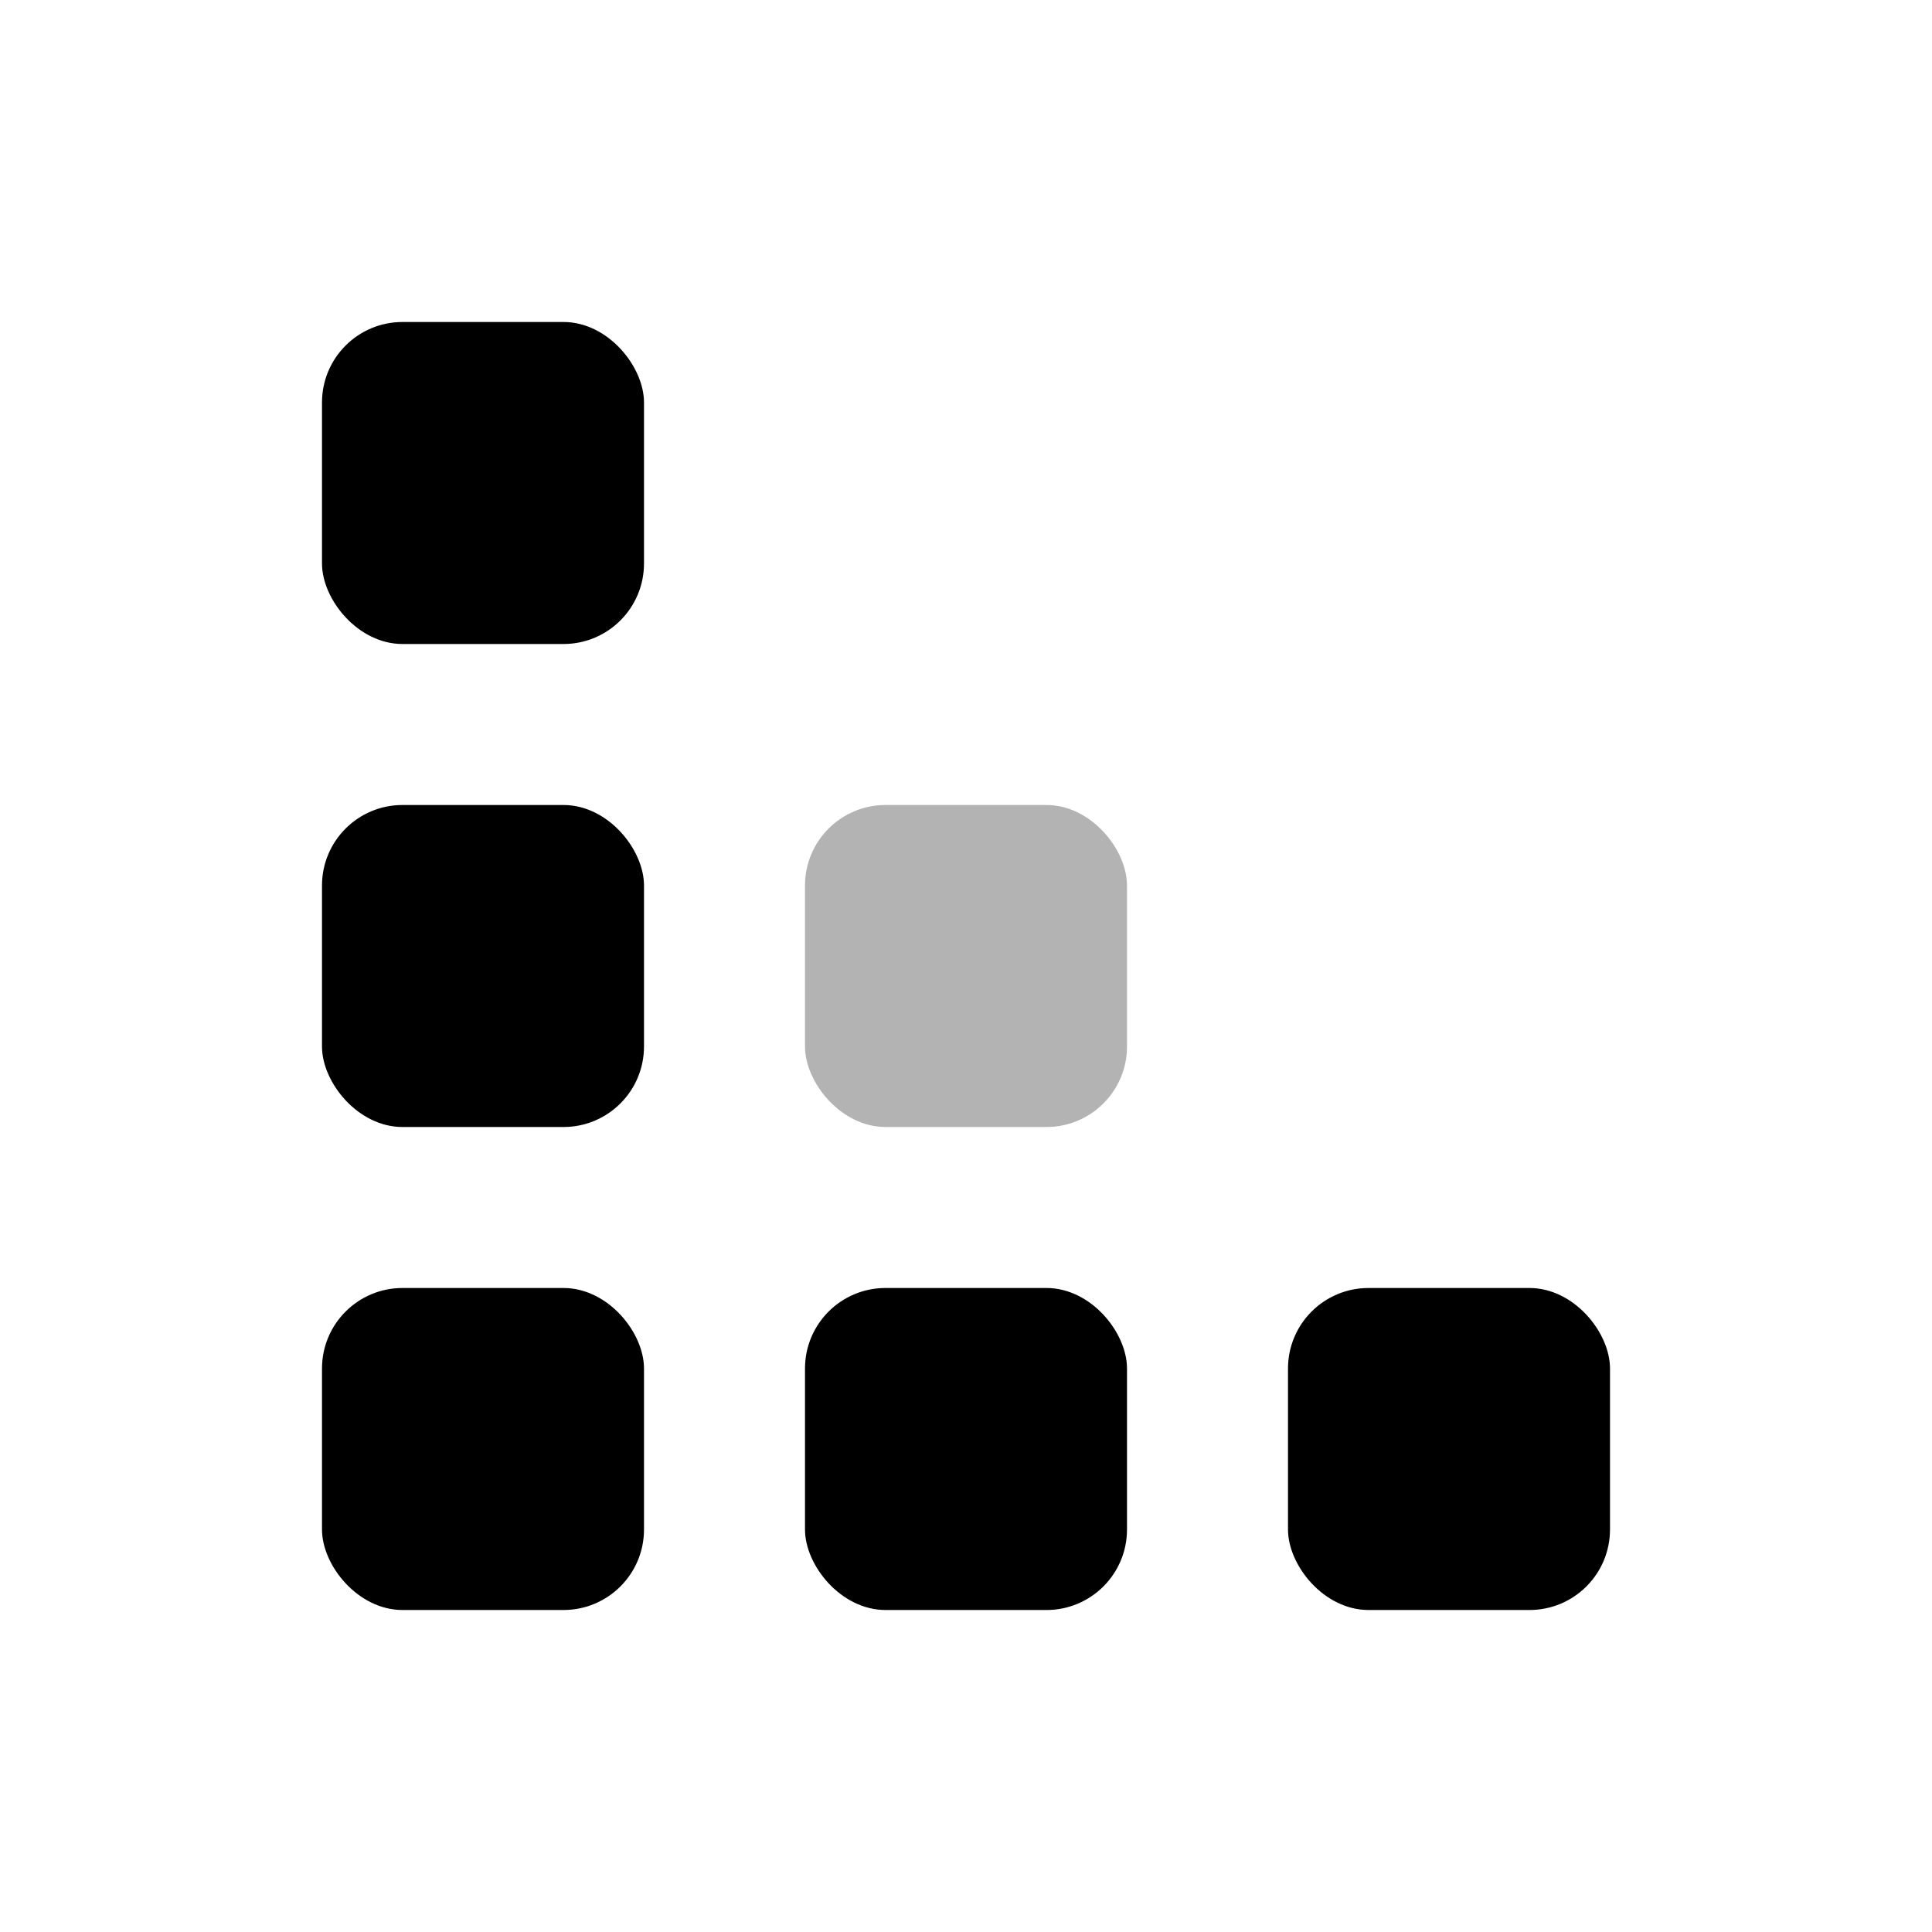
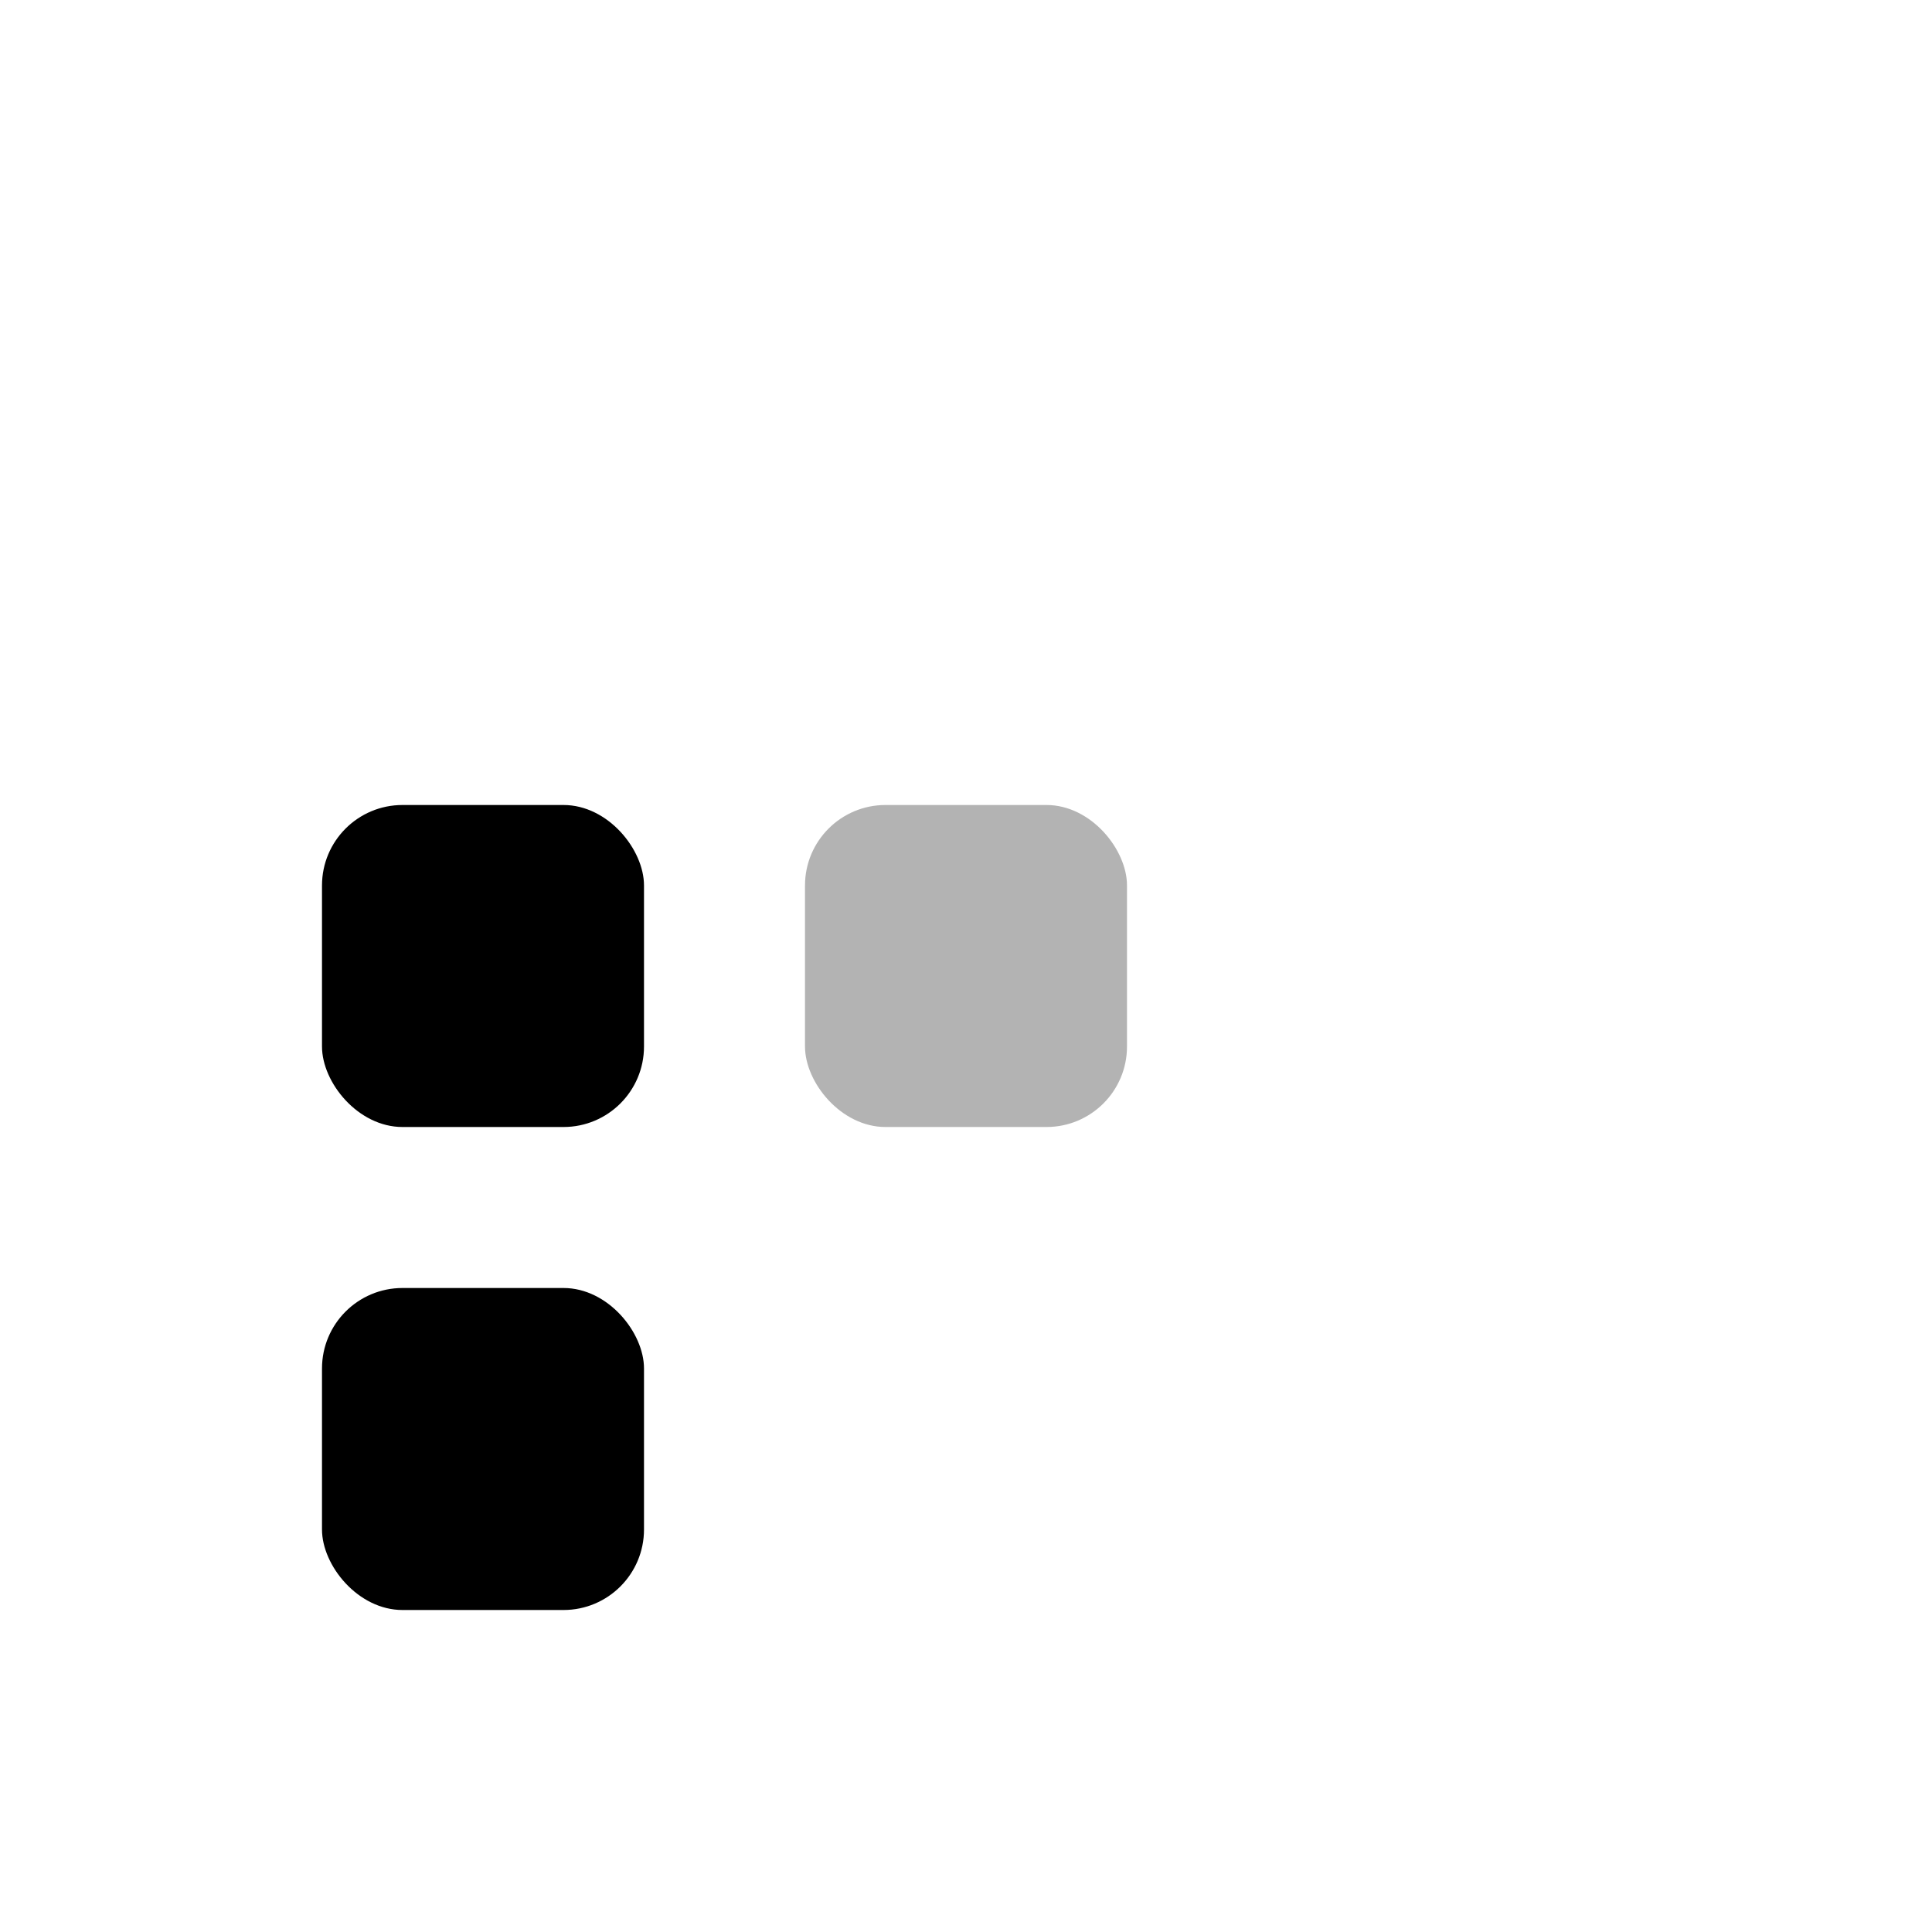
<svg xmlns="http://www.w3.org/2000/svg" width="24px" height="24px" viewBox="0 0 24 24" version="1.1">
  <title>Icon For Pixels</title>
  <g stroke="none" stroke-width="1" fill="none" fill-rule="evenodd">
-     <rect opacity="0" x="0" y="0" width="24" height="24" />
    <rect fill="#000000" x="4" y="16" width="4" height="4" rx="1" />
    <rect fill="#000000" x="4" y="10" width="4" height="4" rx="1" />
-     <rect fill="#000000" x="10" y="16" width="4" height="4" rx="1" />
    <rect fill="#000000" opacity="0.3" x="10" y="10" width="4" height="4" rx="1" />
-     <rect fill="#000000" x="4" y="4" width="4" height="4" rx="1" />
-     <rect fill="#000000" x="16" y="16" width="4" height="4" rx="1" />
  </g>
</svg>